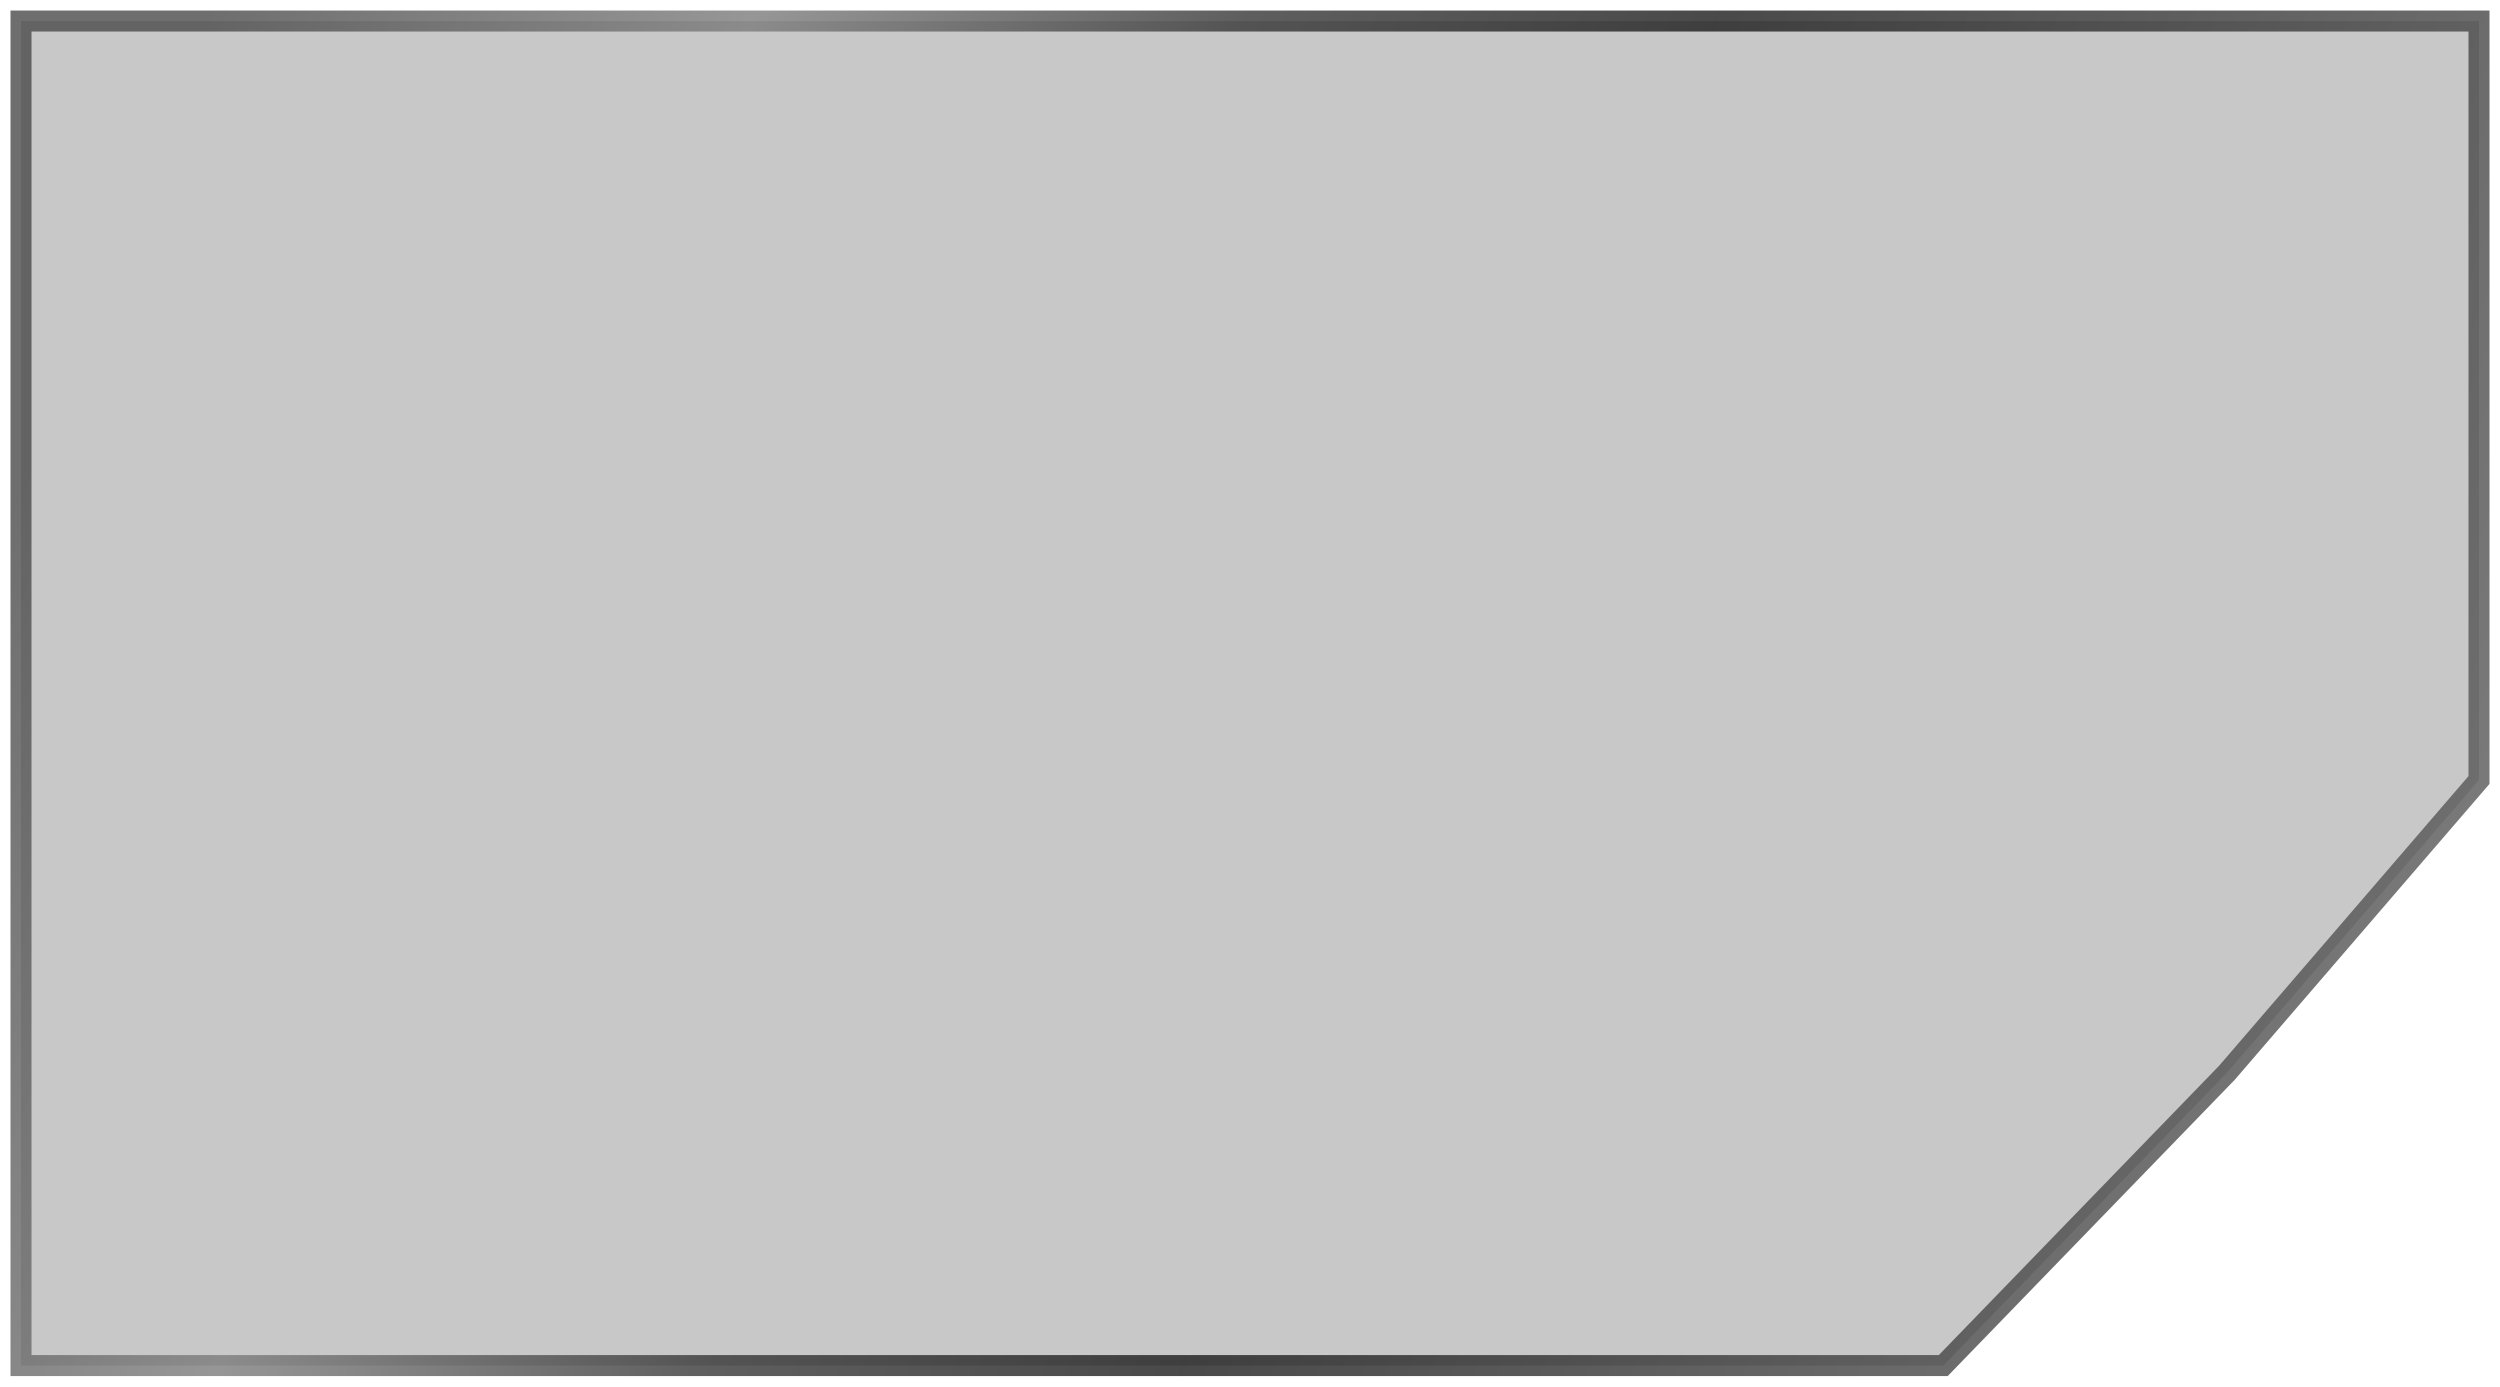
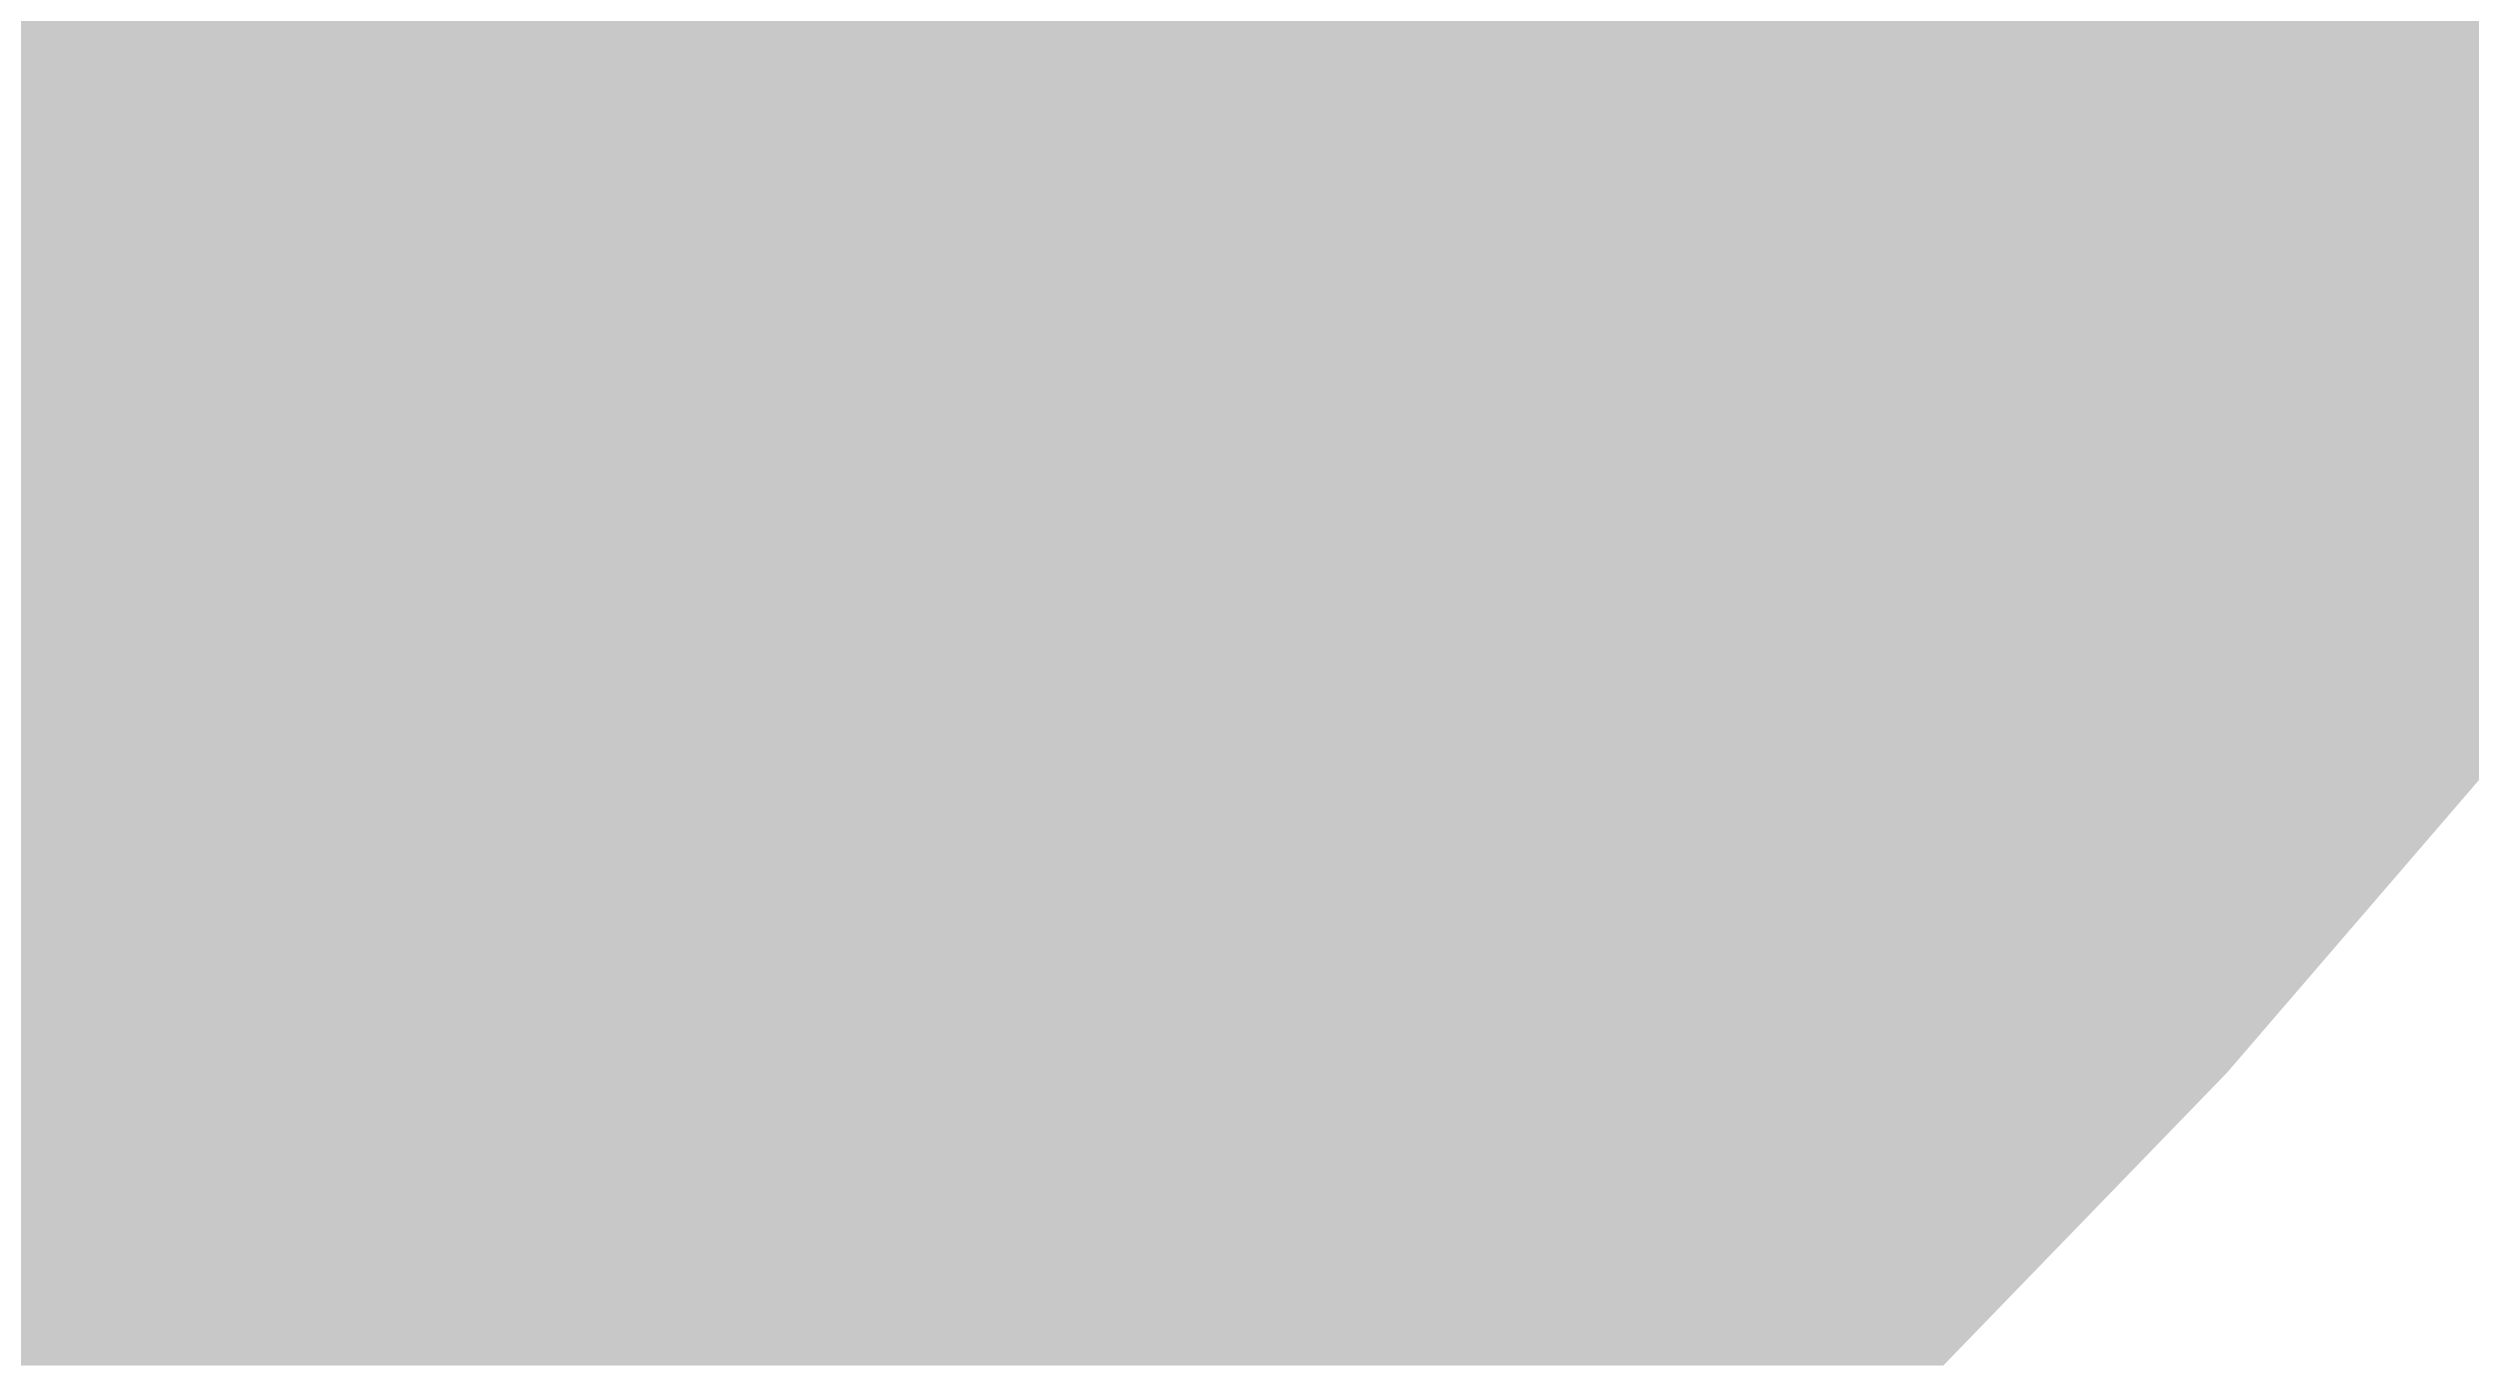
<svg xmlns="http://www.w3.org/2000/svg" width="119" height="66" viewBox="0 0 119 66" fill="none">
  <g filter="url(#filter0_b_1034_108)">
-     <path d="M118 37.129L106 51.065L92.5 65H1V1H118V37.129Z" fill="#464646" fill-opacity="0.3" />
-     <path d="M118 37.129L106 51.065L92.5 65H1V1H118V37.129Z" stroke="url(#paint0_linear_1034_108)" stroke-opacity="0.8" />
+     <path d="M118 37.129L106 51.065L92.5 65H1V1H118Z" fill="#464646" fill-opacity="0.3" />
  </g>
  <defs>
    <filter id="filter0_b_1034_108" x="-28.5" y="-28.5" width="176" height="123" filterUnits="userSpaceOnUse" color-interpolation-filters="sRGB">
      <feFlood flood-opacity="0" result="BackgroundImageFix" />
      <feGaussianBlur in="BackgroundImageFix" stdDeviation="14.5" />
      <feComposite in2="SourceAlpha" operator="in" result="effect1_backgroundBlur_1034_108" />
      <feBlend mode="normal" in="SourceGraphic" in2="effect1_backgroundBlur_1034_108" result="shape" />
    </filter>
    <linearGradient id="paint0_linear_1034_108" x1="18" y1="-19.645" x2="139.318" y2="28.41" gradientUnits="userSpaceOnUse">
      <stop stop-color="#4A4A4A" />
      <stop offset="0.185" stop-color="#7C7C7C" />
      <stop offset="0.352" stop-color="#363636" />
      <stop offset="0.512" stop-color="#1C1C1C" />
      <stop offset="1" stop-color="#6C6C6C" />
    </linearGradient>
  </defs>
</svg>